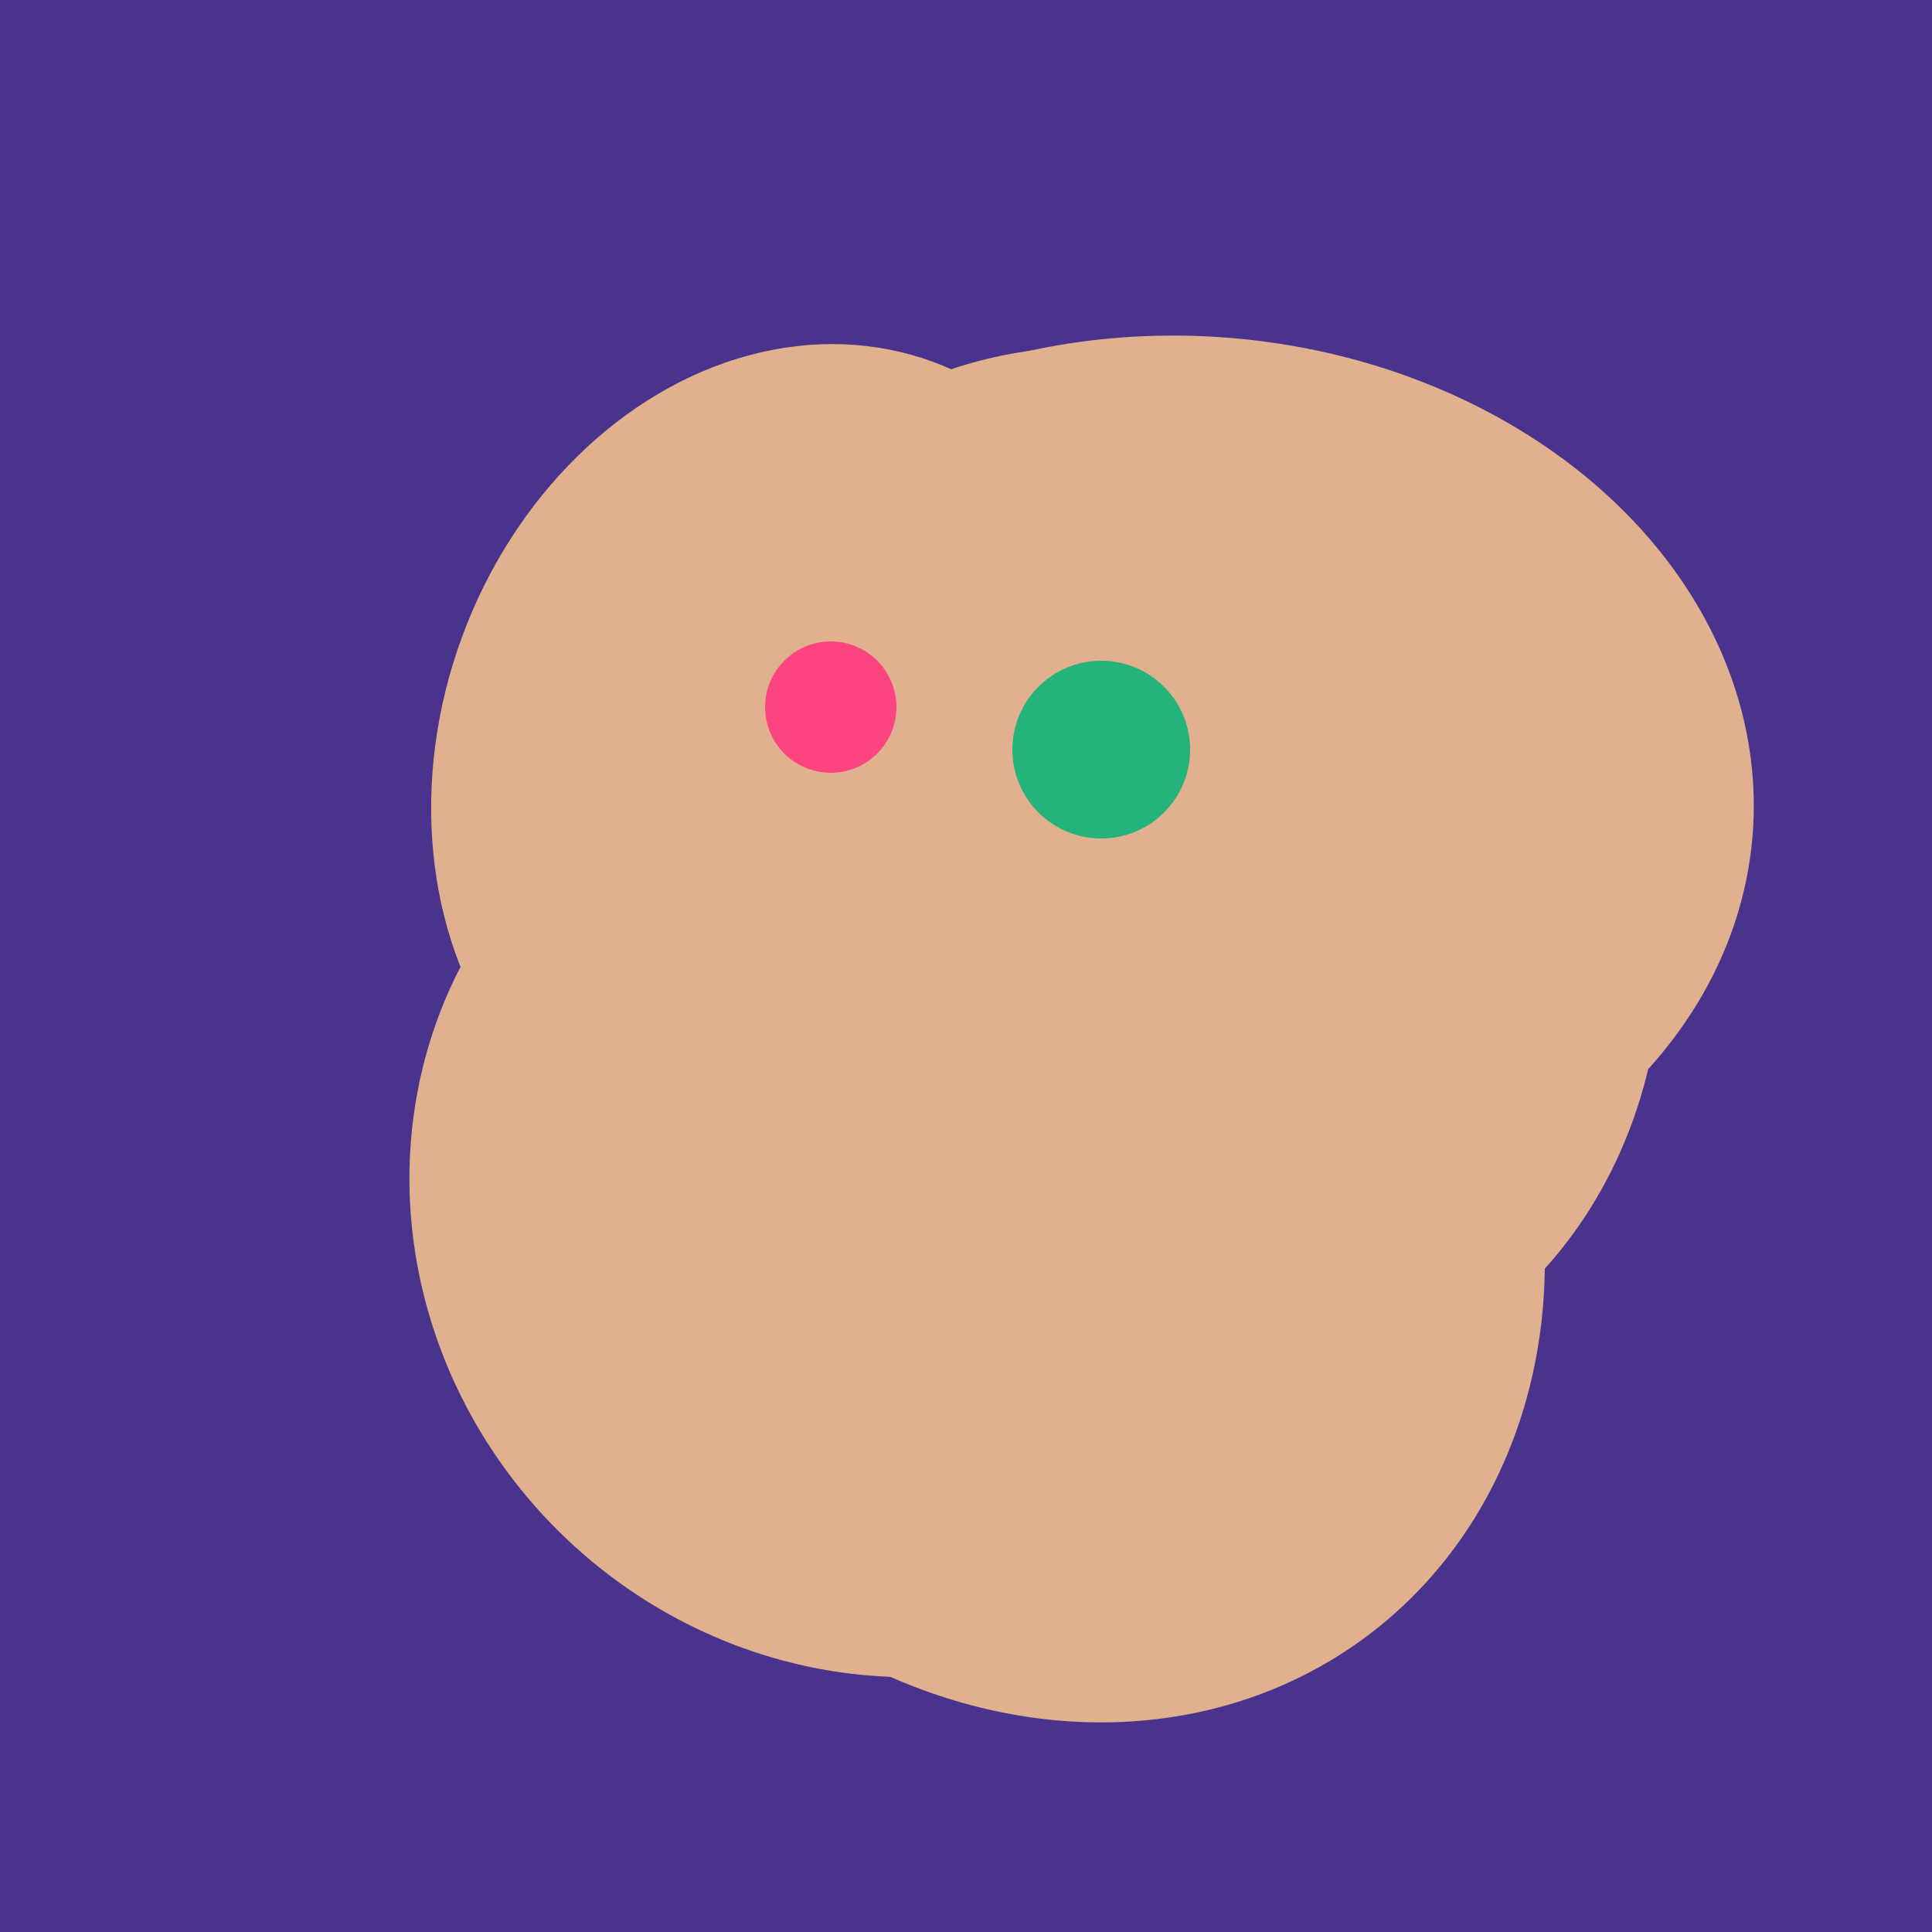
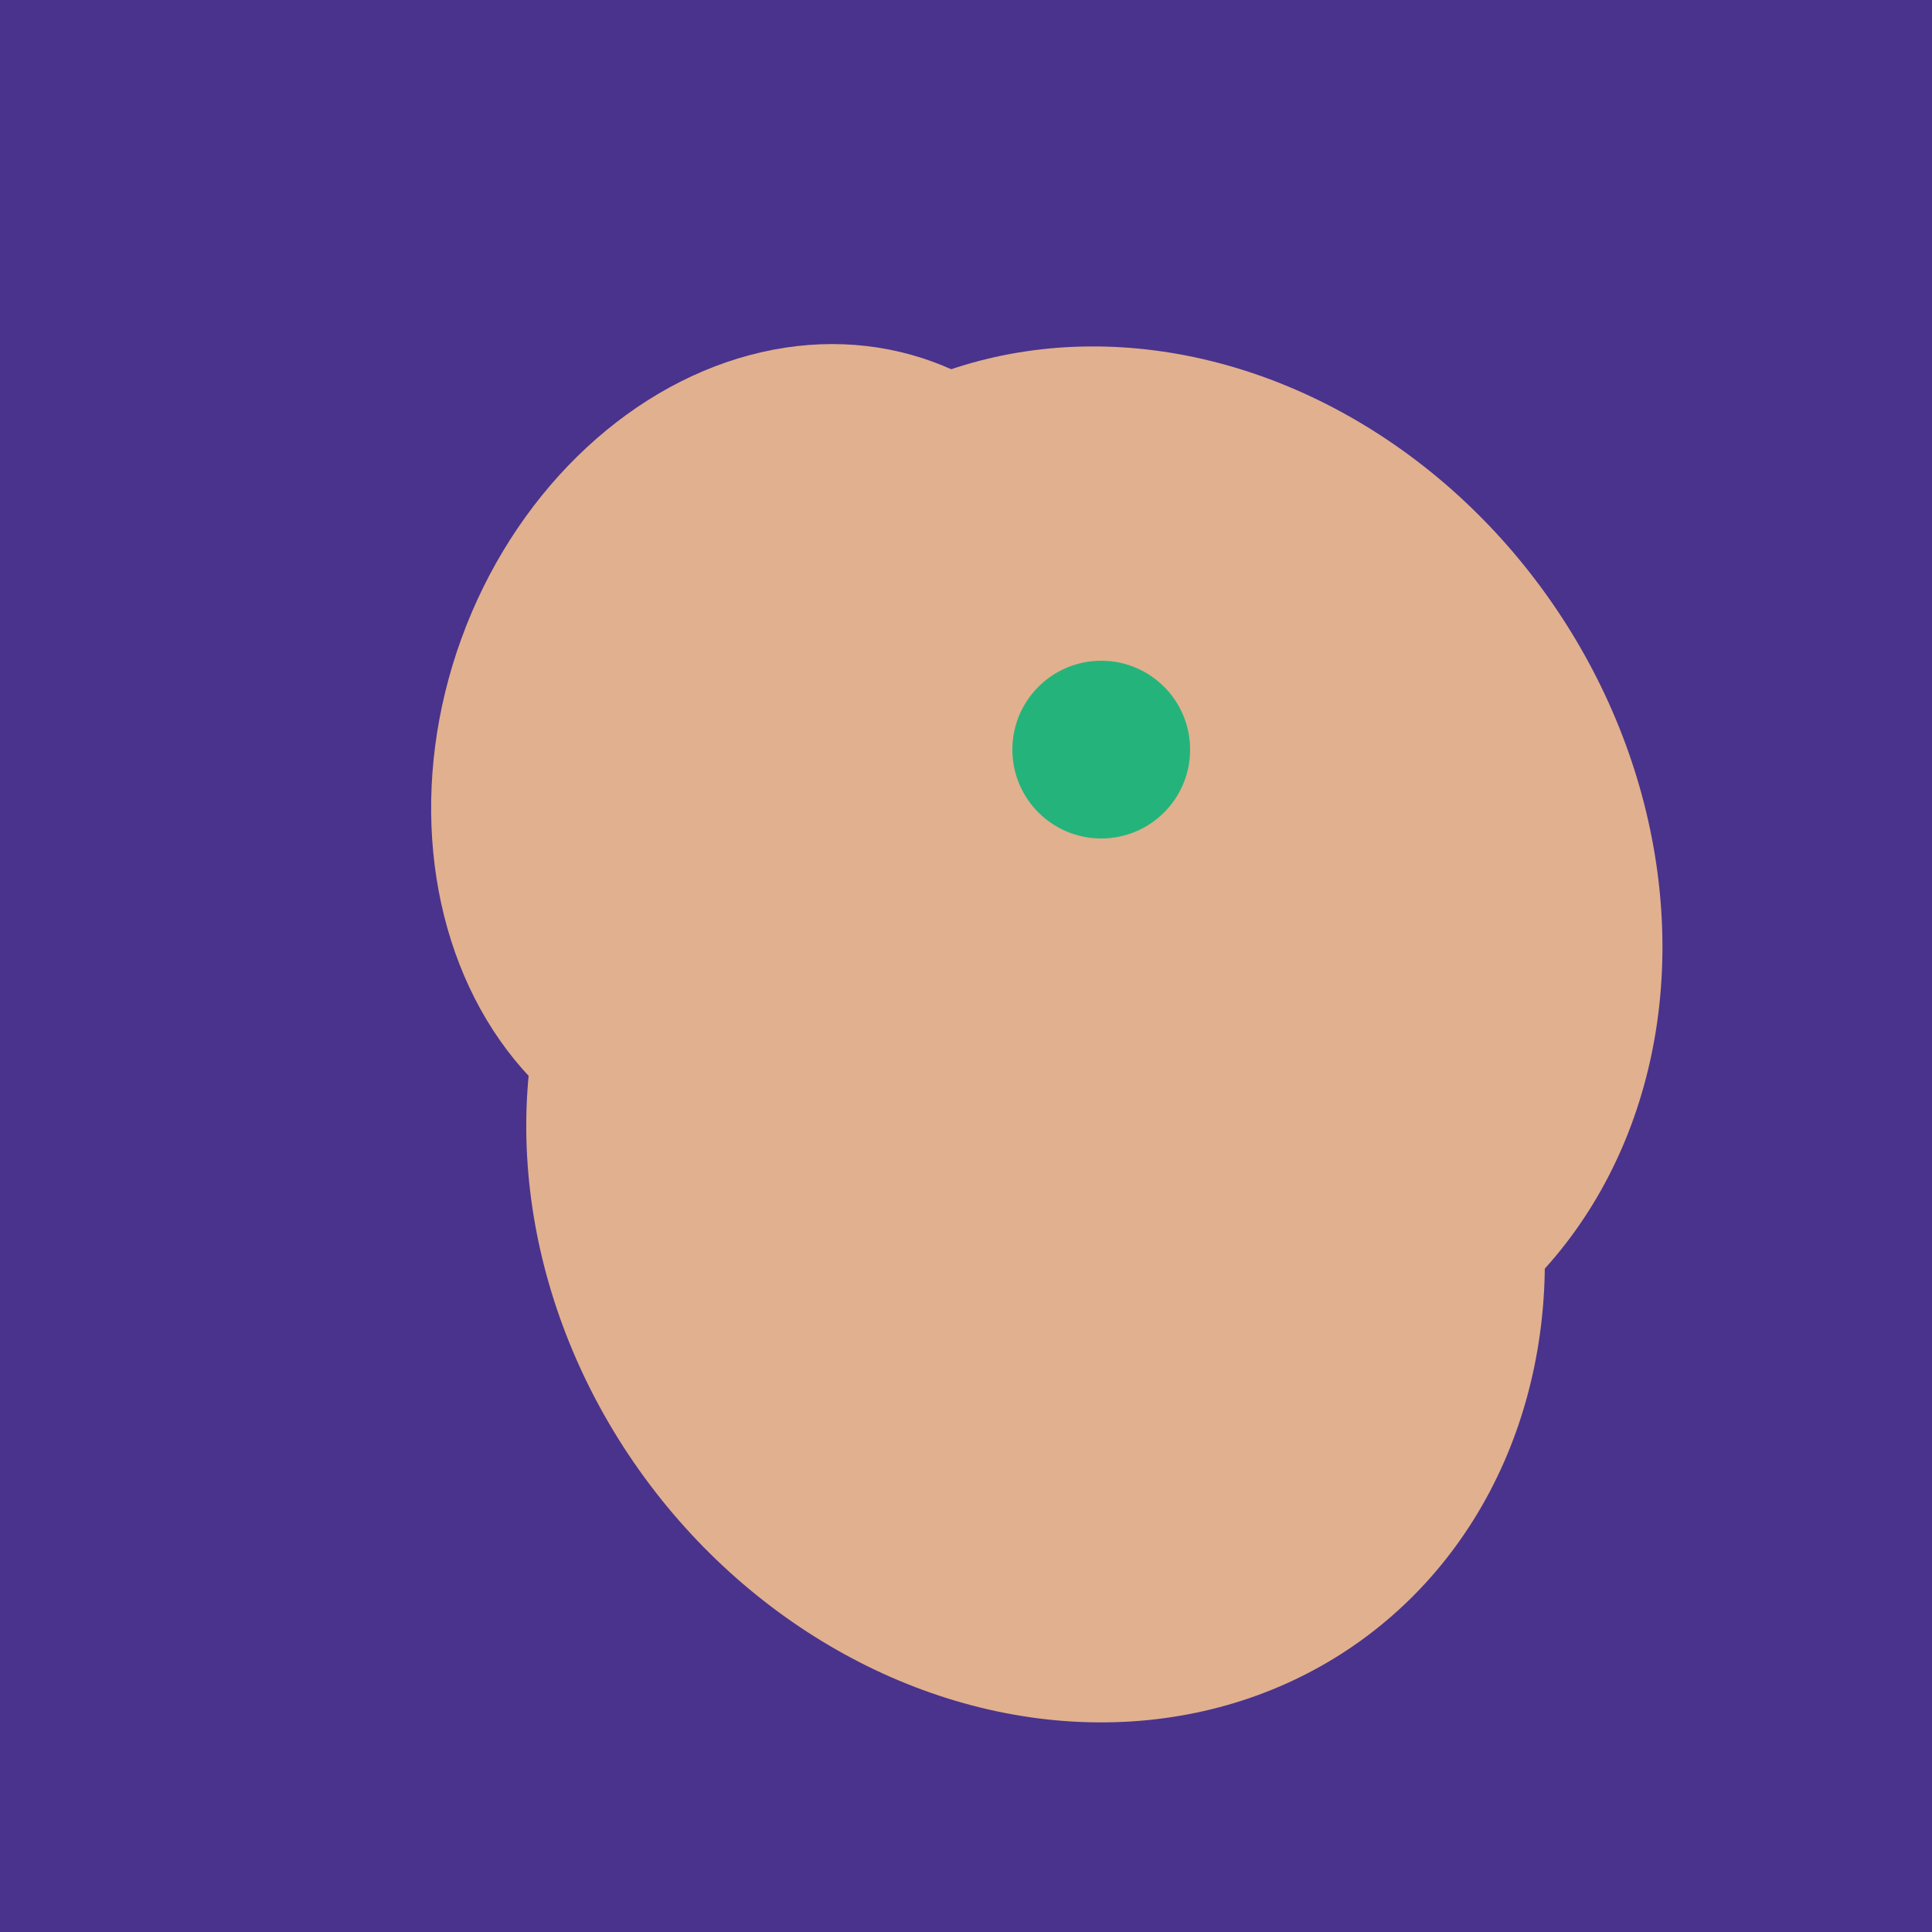
<svg xmlns="http://www.w3.org/2000/svg" width="500" height="500">
  <rect width="500" height="500" fill="#4a338c" />
-   <ellipse cx="229" cy="311" rx="120" ry="126" transform="rotate(315, 229, 311)" fill="rgb(225,176,142)" />
  <ellipse cx="300" cy="227" rx="143" ry="124" transform="rotate(236, 300, 227)" fill="rgb(225,176,142)" />
  <ellipse cx="268" cy="309" rx="125" ry="143" transform="rotate(323, 268, 309)" fill="rgb(225,176,142)" />
  <ellipse cx="272" cy="281" rx="120" ry="128" transform="rotate(289, 272, 281)" fill="rgb(225,176,142)" />
-   <ellipse cx="308" cy="205" rx="118" ry="146" transform="rotate(274, 308, 205)" fill="rgb(225,176,142)" />
-   <ellipse cx="273" cy="265" rx="148" ry="91" transform="rotate(347, 273, 265)" fill="rgb(225,176,142)" />
  <ellipse cx="204" cy="196" rx="90" ry="109" transform="rotate(20, 204, 196)" fill="rgb(225,176,142)" />
-   <circle cx="215" cy="183" r="17" fill="rgb(252,69,128)" />
  <circle cx="285" cy="194" r="23" fill="rgb(36,180,123)" />
</svg>